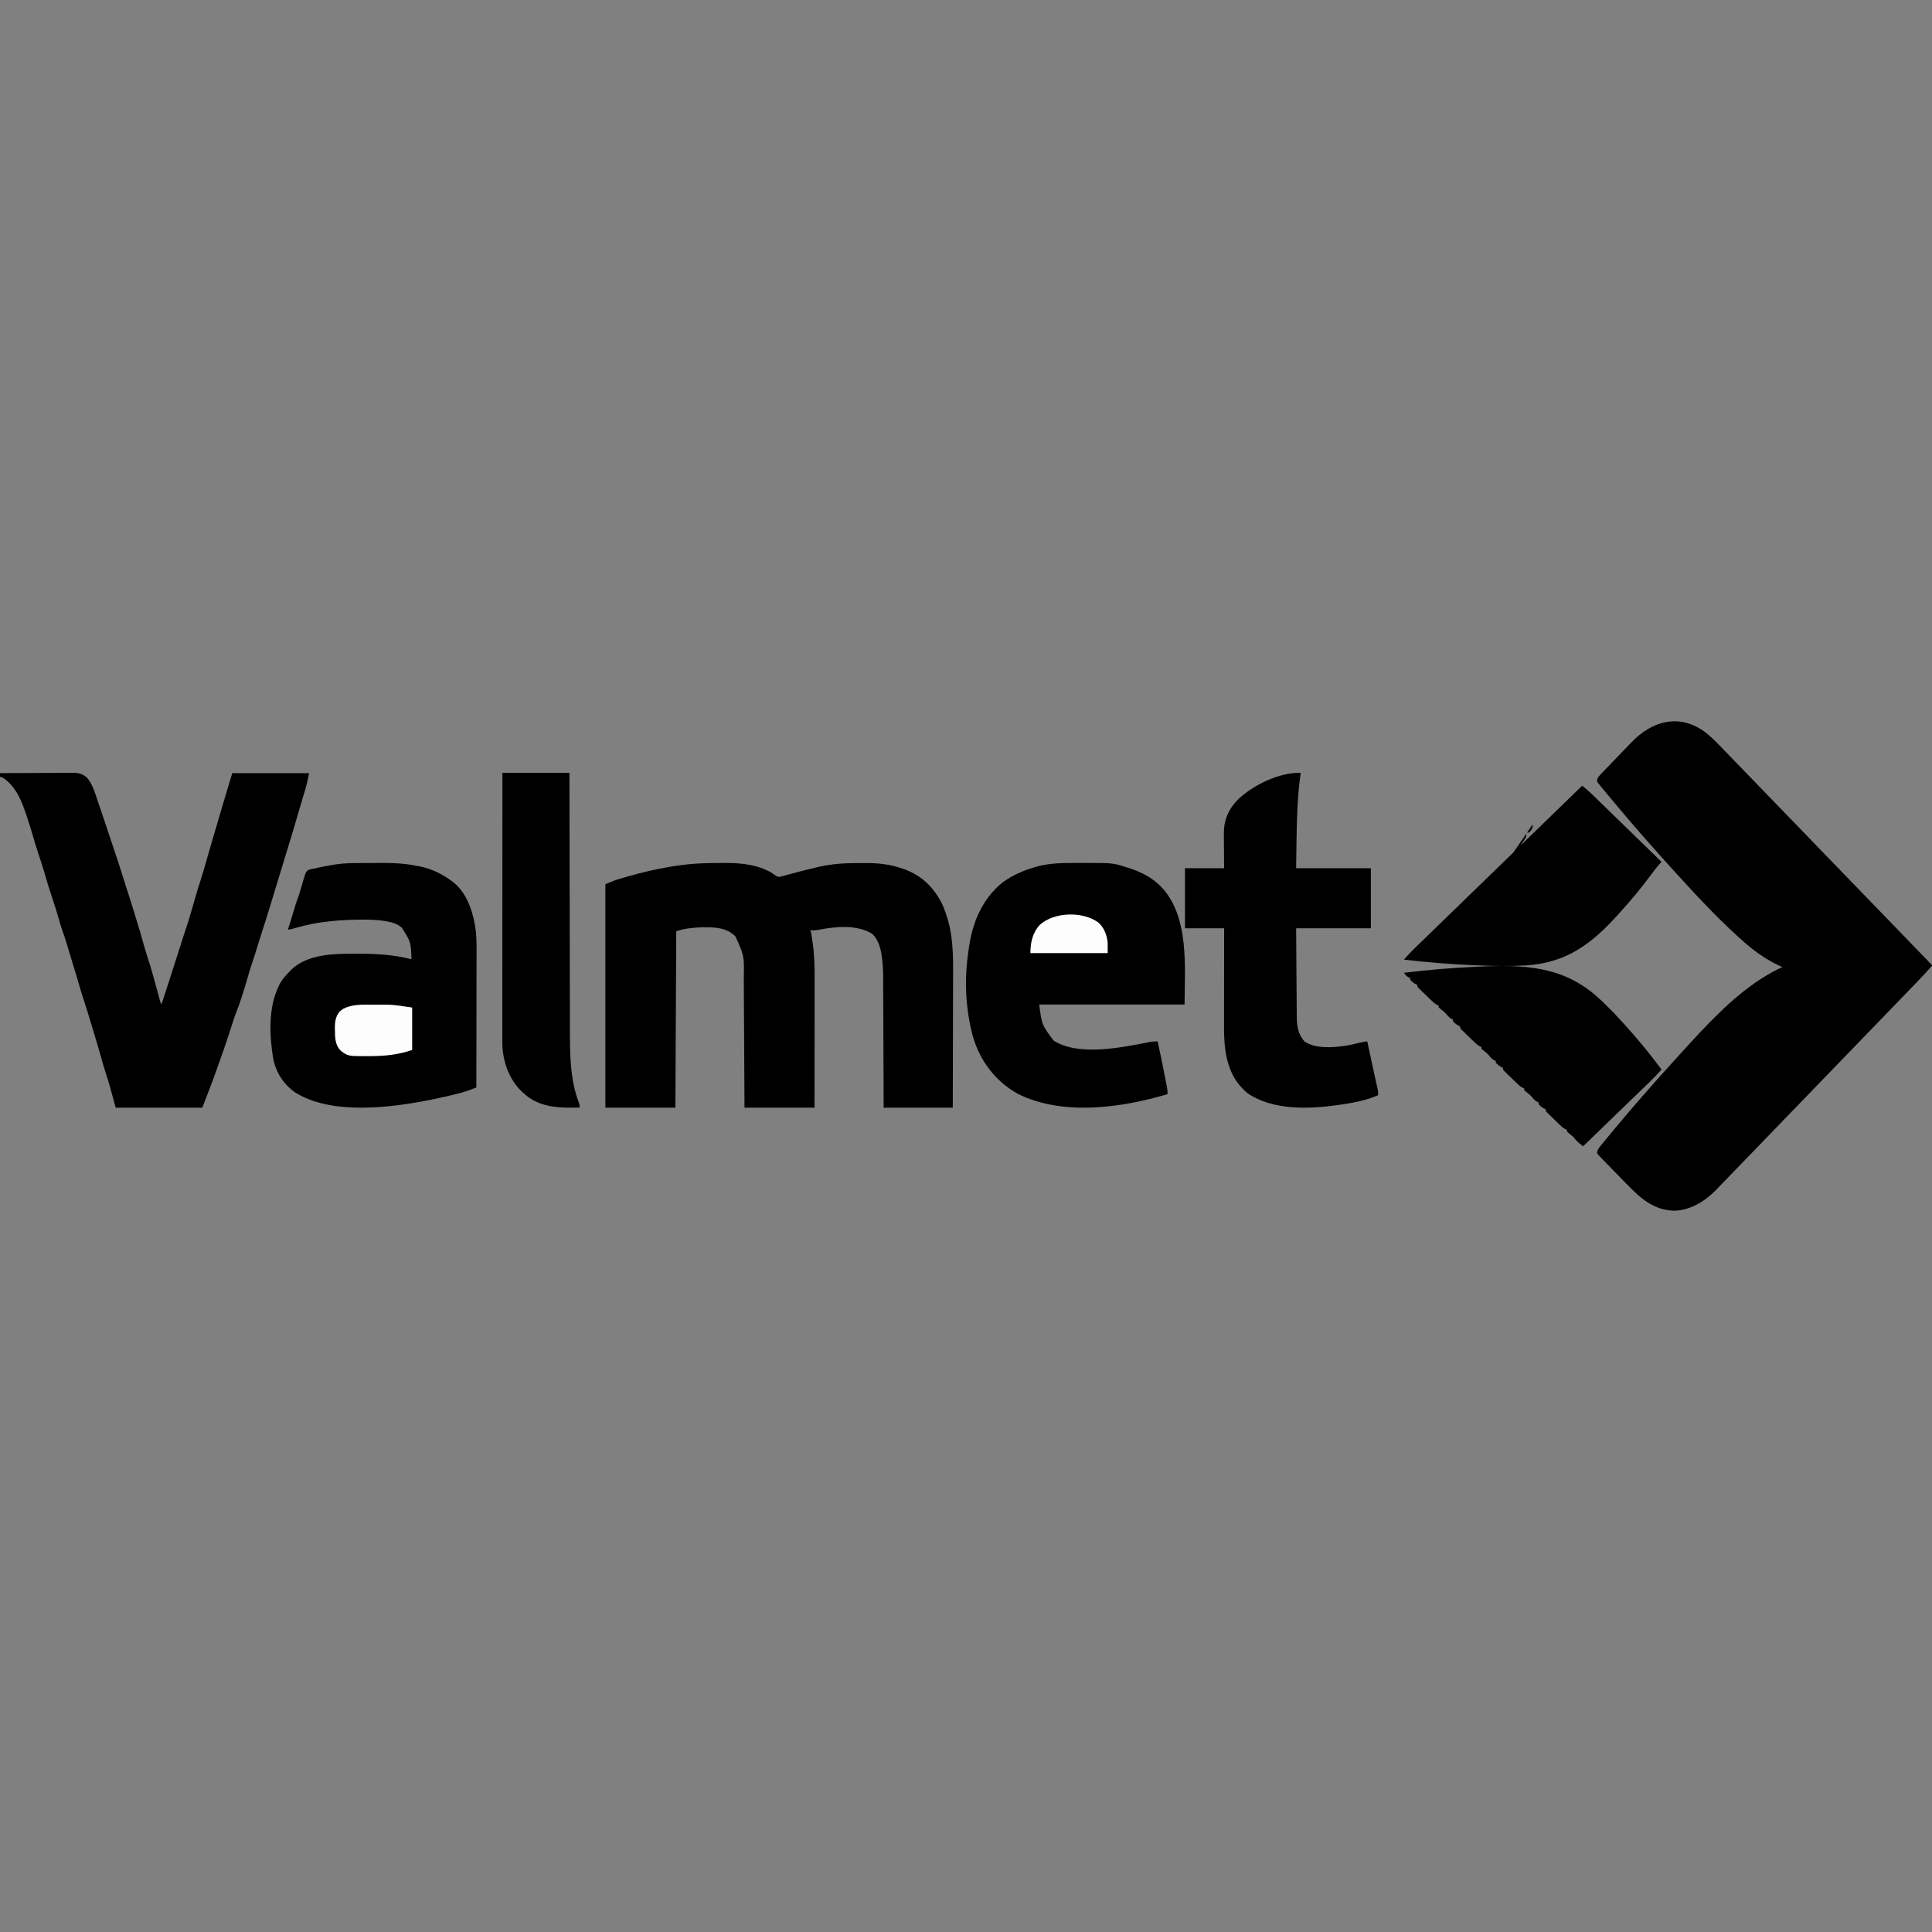
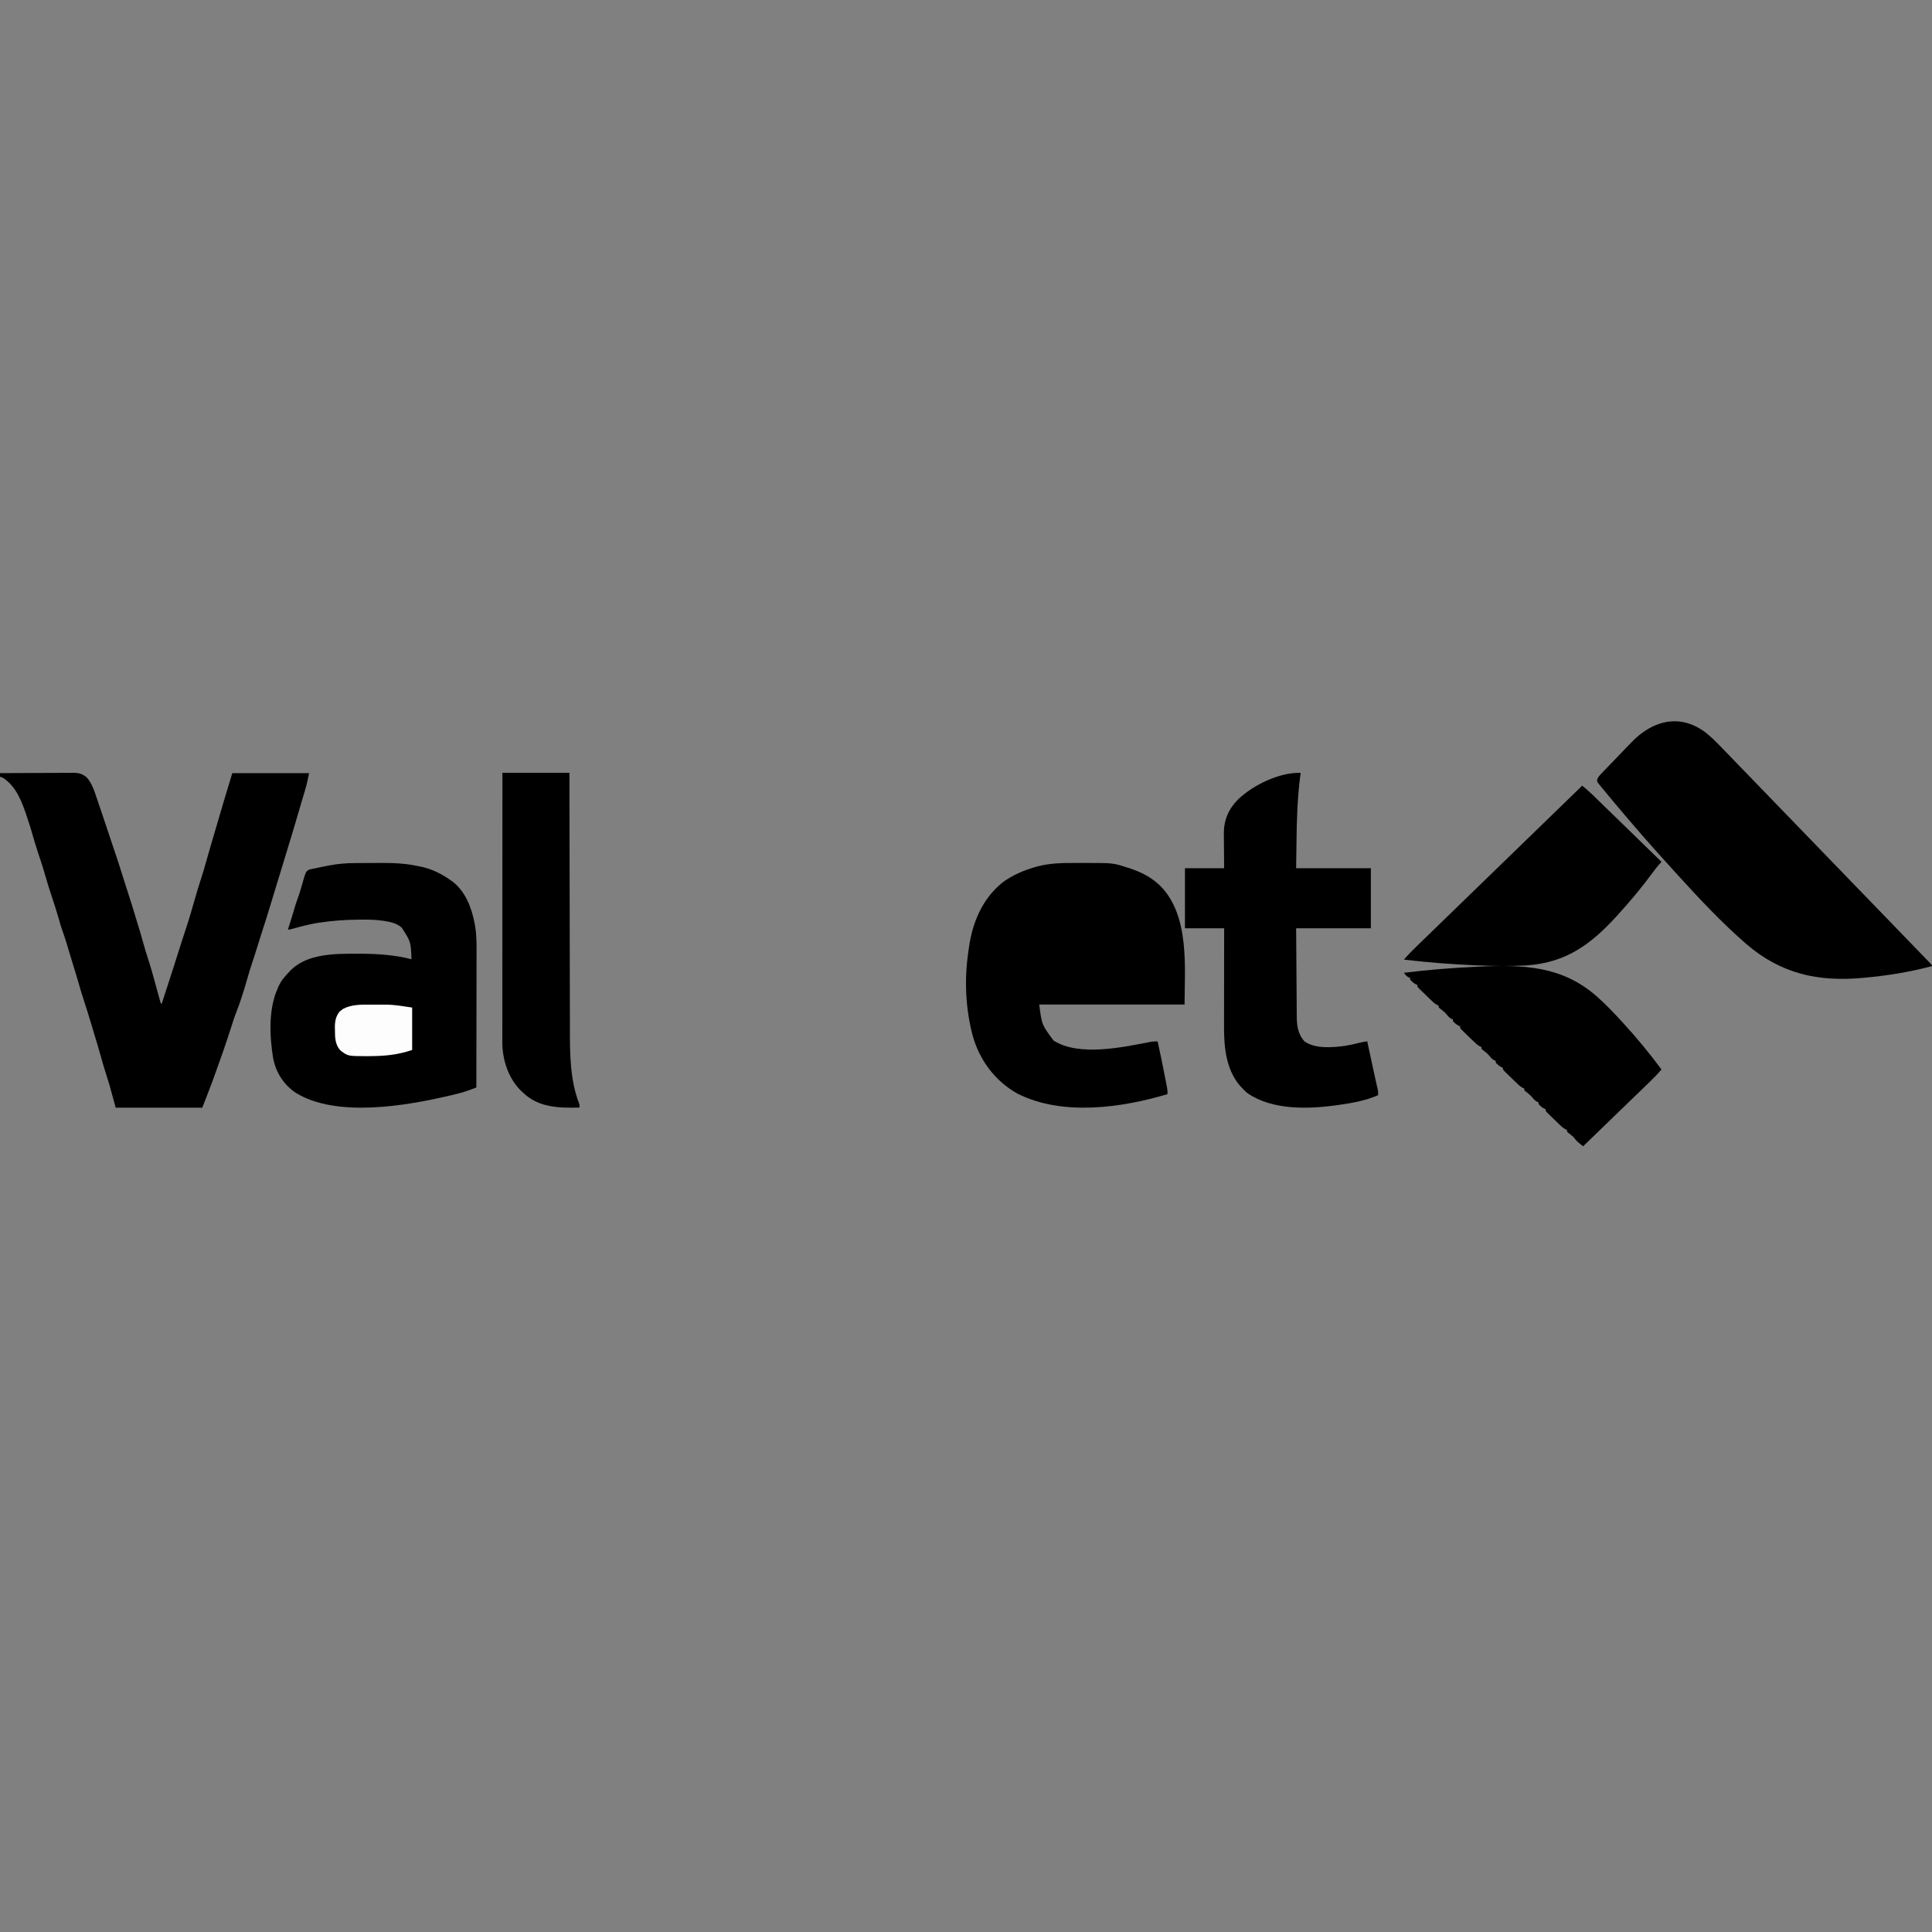
<svg xmlns="http://www.w3.org/2000/svg" width="150px" height="150px" viewBox="0 0 150 150" version="1.1">
  <rect x="0" y="0" width="150" height="150" fill="#808080" stroke="none" />
  <title>Nextin logo Copy 12</title>
  <g id="Nextin-logo-Copy-12" stroke="none" stroke-width="1" fill="none" fill-rule="evenodd">
    <g id="valmet_logo_gray_rgb" transform="translate(0, 56)" fill-rule="nonzero">
-       <path d="M55.627,11.006 C55.846,11.005 56.065,11.003 56.284,11 C57.576,10.993 59.088,11.144 60.173,11.945 C60.311,12.042 60.382,12.088 60.552,12.076 C60.6,12.063 60.648,12.05 60.697,12.036 C60.752,12.022 60.807,12.008 60.863,11.994 C60.92,11.978 60.978,11.962 61.037,11.945 C61.094,11.93 61.151,11.915 61.21,11.899 C61.332,11.867 61.453,11.834 61.574,11.801 C62.195,11.631 62.818,11.472 63.446,11.33 C63.506,11.316 63.567,11.303 63.629,11.288 C64.615,11.071 65.57,11.007 66.575,11.01 C66.778,11.01 66.981,11.008 67.184,11.006 C68.187,11.003 69.12,11.1 70.073,11.44 C70.125,11.458 70.176,11.476 70.23,11.495 C71.634,12.004 72.575,12.976 73.217,14.334 C73.35,14.657 73.46,14.982 73.561,15.317 C73.58,15.382 73.6,15.446 73.62,15.512 C74.052,17.09 74.002,18.723 73.995,20.345 C73.993,20.686 73.993,21.026 73.993,21.366 C73.992,22.009 73.991,22.651 73.988,23.293 C73.986,24.162 73.985,25.032 73.983,25.901 C73.981,27.267 73.977,28.634 73.974,30 C72.202,30 70.431,30 68.606,30 C68.604,29.208 68.601,28.417 68.599,27.601 C68.597,27.098 68.594,26.594 68.592,26.091 C68.588,25.293 68.585,24.495 68.583,23.698 C68.581,23.116 68.579,22.535 68.576,21.954 C68.574,21.647 68.573,21.339 68.572,21.032 C68.572,20.742 68.57,20.452 68.568,20.161 C68.568,20.056 68.567,19.95 68.568,19.845 C68.568,19.273 68.534,18.72 68.445,18.154 C68.437,18.103 68.428,18.051 68.42,17.997 C68.326,17.452 68.133,16.904 67.733,16.512 C66.524,15.766 64.913,15.93 63.581,16.184 C63.35,16.228 63.131,16.24 62.895,16.23 C62.918,16.277 62.941,16.323 62.964,16.371 C63.007,16.585 63.036,16.801 63.067,17.016 C63.076,17.074 63.085,17.132 63.094,17.191 C63.231,18.115 63.249,19.042 63.247,19.975 C63.247,20.085 63.247,20.195 63.247,20.305 C63.247,20.601 63.247,20.897 63.246,21.192 C63.246,21.503 63.246,21.813 63.246,22.123 C63.245,22.709 63.245,23.295 63.244,23.881 C63.243,24.674 63.243,25.466 63.242,26.259 C63.242,27.506 63.24,28.753 63.239,30 C61.445,30 59.651,30 57.803,30 C57.799,29.214 57.795,28.429 57.791,27.619 C57.788,27.121 57.785,26.622 57.782,26.124 C57.778,25.333 57.773,24.542 57.769,23.752 C57.766,23.176 57.763,22.6 57.759,22.024 C57.758,21.719 57.756,21.414 57.754,21.11 C57.753,20.822 57.751,20.535 57.75,20.247 C57.749,20.142 57.748,20.037 57.748,19.933 C57.783,18.213 57.783,18.213 57.093,16.697 C56.416,16.021 55.532,15.99 54.634,15.994 C53.927,16.009 53.18,16.071 52.505,16.301 C52.482,20.822 52.459,25.342 52.436,30 C50.642,30 48.848,30 47,30 C47,24.274 47,18.547 47,12.648 C47.776,12.331 47.776,12.331 48.124,12.229 C48.2,12.206 48.277,12.183 48.357,12.16 C48.437,12.137 48.517,12.114 48.6,12.09 C48.685,12.066 48.769,12.041 48.857,12.016 C49.896,11.72 50.936,11.477 52.002,11.3 C52.1,11.283 52.1,11.283 52.199,11.267 C52.416,11.232 52.632,11.202 52.849,11.172 C52.894,11.166 52.94,11.16 52.986,11.154 C53.867,11.037 54.74,11.006 55.627,11.006 Z" id="Path" fill="#000000" />
      <path d="M0,4.026 C0.798,4.021 1.595,4.018 2.393,4.015 C2.763,4.014 3.133,4.013 3.504,4.01 C3.861,4.008 4.219,4.007 4.576,4.006 C4.712,4.006 4.849,4.005 4.985,4.004 C5.176,4.002 5.367,4.002 5.558,4.002 C5.614,4.002 5.671,4.001 5.729,4 C6.122,4.002 6.391,4.089 6.711,4.335 C7.158,4.816 7.334,5.443 7.543,6.056 C7.567,6.127 7.591,6.197 7.616,6.27 C7.79,6.774 7.959,7.279 8.128,7.785 C8.239,8.119 8.351,8.453 8.463,8.787 C9.247,11.12 9.247,11.12 9.591,12.226 C9.746,12.72 9.901,13.214 10.063,13.705 C10.187,14.082 10.304,14.459 10.417,14.839 C10.472,15.023 10.528,15.206 10.585,15.389 C10.79,16.042 10.983,16.698 11.165,17.359 C11.263,17.714 11.369,18.064 11.486,18.413 C11.705,19.071 11.885,19.74 12.069,20.409 C12.144,20.683 12.22,20.957 12.296,21.231 C12.322,21.327 12.322,21.327 12.349,21.425 C12.365,21.483 12.381,21.542 12.398,21.602 C12.412,21.654 12.426,21.706 12.441,21.759 C12.471,21.88 12.471,21.88 12.549,21.949 C12.562,21.908 12.575,21.866 12.589,21.824 C13.029,20.479 13.029,20.479 13.075,20.336 C13.196,19.967 13.315,19.597 13.432,19.226 C13.47,19.108 13.508,18.99 13.545,18.872 C13.564,18.811 13.584,18.75 13.603,18.688 C14.194,16.828 14.194,16.828 14.456,16.038 C14.708,15.276 14.928,14.503 15.15,13.731 C15.295,13.227 15.442,12.724 15.609,12.226 C15.762,11.768 15.892,11.305 16.021,10.839 C16.147,10.383 16.278,9.93 16.414,9.478 C16.591,8.891 16.763,8.304 16.933,7.715 C17.201,6.786 17.48,5.861 17.76,4.936 C17.851,4.636 17.941,4.336 18.034,4.026 C20.003,4.026 21.972,4.026 24,4.026 C23.909,4.492 23.811,4.932 23.674,5.383 C23.637,5.506 23.601,5.629 23.564,5.752 C23.545,5.814 23.527,5.876 23.507,5.94 C23.419,6.235 23.332,6.531 23.246,6.827 C23.211,6.943 23.177,7.06 23.143,7.176 C23.074,7.411 23.005,7.645 22.937,7.879 C22.735,8.573 22.526,9.264 22.311,9.954 C22.209,10.282 22.11,10.612 22.011,10.941 C21.933,11.199 21.855,11.457 21.776,11.714 C21.761,11.762 21.746,11.81 21.731,11.859 C21.662,12.085 21.593,12.31 21.524,12.536 C21.498,12.62 21.472,12.704 21.446,12.791 C21.432,12.835 21.419,12.879 21.405,12.924 C21.307,13.242 21.211,13.56 21.115,13.878 C20.858,14.73 20.598,15.58 20.318,16.425 C20.217,16.732 20.119,17.04 20.027,17.35 C19.898,17.788 19.754,18.221 19.611,18.654 C19.466,19.097 19.321,19.538 19.2,19.989 C19.077,20.443 18.934,20.889 18.789,21.336 C18.766,21.407 18.743,21.477 18.719,21.55 C18.616,21.866 18.509,22.179 18.384,22.487 C18.203,22.94 18.059,23.405 17.911,23.869 C17.544,25.011 17.153,26.142 16.741,27.267 C16.659,27.489 16.579,27.712 16.499,27.935 C16.245,28.629 15.973,29.311 15.703,30 C13.485,30 11.268,30 8.983,30 C8.824,29.422 8.666,28.845 8.503,28.25 C8.317,27.649 8.317,27.649 8.129,27.05 C8.019,26.7 7.92,26.347 7.822,25.993 C7.668,25.441 7.5,24.892 7.335,24.342 C7.267,24.113 7.198,23.884 7.13,23.655 C6.912,22.926 6.691,22.199 6.451,21.478 C6.322,21.088 6.207,20.695 6.095,20.3 C5.977,19.884 5.851,19.472 5.722,19.06 C5.618,18.726 5.516,18.392 5.416,18.056 C5.392,17.976 5.368,17.896 5.343,17.814 C5.297,17.658 5.25,17.502 5.204,17.345 C5.078,16.925 4.941,16.512 4.792,16.1 C4.713,15.875 4.648,15.647 4.586,15.416 C4.423,14.834 4.235,14.261 4.046,13.688 C3.85,13.094 3.657,12.5 3.49,11.897 C3.335,11.343 3.15,10.8 2.97,10.255 C2.79,9.707 2.623,9.158 2.467,8.603 C2.384,8.311 2.292,8.024 2.194,7.737 C2.152,7.607 2.152,7.607 2.11,7.474 C1.731,6.317 1.275,5.041 0.206,4.376 C0.138,4.353 0.07,4.33 0,4.306 C0,4.214 0,4.121 0,4.026 Z" id="Path" fill="#000000" />
      <path d="M27.623,11.008 C27.669,11.007 27.716,11.007 27.764,11.007 C28.013,11.006 28.261,11.005 28.509,11.005 C28.712,11.005 28.914,11.004 29.117,11.002 C30.21,10.994 31.277,10.994 32.352,11.225 C32.433,11.24 32.513,11.255 32.597,11.27 C33.478,11.438 34.312,11.851 35.037,12.377 C35.08,12.407 35.122,12.437 35.166,12.468 C36.148,13.241 36.627,14.501 36.85,15.696 C36.861,15.756 36.873,15.815 36.884,15.875 C36.993,16.508 37.002,17.127 37,17.766 C37,17.883 37,18 37,18.117 C37,18.431 36.999,18.746 36.998,19.061 C36.997,19.391 36.997,19.721 36.997,20.051 C36.996,20.674 36.995,21.298 36.994,21.922 C36.992,22.632 36.992,23.343 36.991,24.053 C36.99,25.514 36.987,26.974 36.984,28.434 C36.837,28.488 36.69,28.542 36.542,28.596 C36.46,28.626 36.378,28.656 36.294,28.687 C35.913,28.819 35.526,28.917 35.134,29.01 C35.008,29.04 35.008,29.04 34.88,29.071 C31.499,29.861 26.105,30.792 22.954,28.841 C22.033,28.215 21.432,27.287 21.211,26.184 C20.93,24.49 20.833,22.374 21.544,20.778 C21.567,20.721 21.59,20.665 21.614,20.607 C21.824,20.136 22.125,19.787 22.484,19.423 C22.518,19.385 22.553,19.348 22.589,19.309 C23.898,18.027 26.063,18.041 27.754,18.047 C27.821,18.047 27.889,18.047 27.959,18.047 C29.313,18.05 30.632,18.139 31.949,18.474 C31.897,17.119 31.897,17.119 31.19,16.023 C30.827,15.7 30.381,15.591 29.916,15.516 C29.864,15.507 29.811,15.499 29.757,15.49 C29.182,15.403 28.611,15.394 28.03,15.4 C27.948,15.4 27.948,15.4 27.865,15.401 C26.845,15.406 25.843,15.478 24.833,15.629 C24.78,15.637 24.726,15.645 24.671,15.653 C24.015,15.755 23.377,15.927 22.738,16.104 C22.484,16.171 22.484,16.171 22.349,16.171 C22.378,16.086 22.406,16.002 22.435,15.915 C22.582,15.471 22.713,15.023 22.846,14.574 C22.93,14.294 23.013,14.015 23.119,13.742 C23.211,13.503 23.282,13.261 23.353,13.015 C23.377,12.935 23.4,12.855 23.425,12.773 C23.475,12.607 23.522,12.44 23.568,12.273 C23.747,11.691 23.747,11.691 23.952,11.537 C24.112,11.479 24.262,11.452 24.43,11.428 C24.566,11.398 24.702,11.367 24.838,11.336 C24.983,11.307 25.128,11.278 25.274,11.25 C25.347,11.235 25.419,11.221 25.494,11.206 C26.213,11.063 26.891,11.01 27.623,11.008 Z" id="Path" fill="#000000" />
      <path d="M83.513,11.001 C83.731,11.002 83.949,11.001 84.168,11 C86.402,10.998 86.402,10.998 87.455,11.334 C87.512,11.352 87.569,11.369 87.628,11.387 C88.487,11.663 89.286,12.044 89.949,12.655 C90.02,12.72 90.02,12.72 90.093,12.787 C92.393,15.109 91.969,19.218 91.969,21.994 C88.245,21.994 84.521,21.994 80.685,21.994 C80.889,23.568 80.889,23.568 81.799,24.788 C83.769,26.054 87.205,25.305 89.376,24.879 C89.546,24.854 89.708,24.855 89.88,24.857 C90.074,25.743 90.258,26.631 90.43,27.522 C90.449,27.619 90.468,27.717 90.487,27.814 C90.514,27.952 90.54,28.09 90.567,28.228 C90.582,28.307 90.597,28.387 90.613,28.469 C90.646,28.674 90.646,28.674 90.646,28.947 C87.068,30.018 82.498,30.658 79.026,28.925 C77.267,27.946 76.072,26.346 75.53,24.448 C74.963,22.334 74.858,20.067 75.182,17.904 C75.196,17.795 75.211,17.687 75.225,17.579 C75.497,15.64 76.253,13.794 77.829,12.519 C78.611,11.946 79.459,11.578 80.393,11.313 C80.441,11.299 80.489,11.285 80.538,11.271 C81.517,11.008 82.505,10.997 83.513,11.001 Z" id="Path" fill="#000000" />
      <path d="M132.402,0.856 C132.84,1.199 133.227,1.584 133.614,1.986 C133.685,2.06 133.756,2.133 133.827,2.206 C134.021,2.406 134.215,2.607 134.408,2.807 C134.617,3.024 134.827,3.24 135.037,3.457 C135.447,3.88 135.856,4.303 136.265,4.727 C136.742,5.22 137.219,5.713 137.696,6.206 C138.546,7.085 139.397,7.964 140.247,8.844 C141.072,9.698 141.898,10.551 142.724,11.405 C142.775,11.457 142.826,11.51 142.878,11.564 C142.929,11.617 142.98,11.669 143.032,11.724 C143.972,12.695 144.912,13.667 145.852,14.639 C146.185,14.983 146.517,15.326 146.85,15.67 C147.255,16.089 147.66,16.507 148.064,16.926 C148.271,17.14 148.478,17.354 148.684,17.567 C148.873,17.762 149.062,17.958 149.251,18.153 C149.319,18.224 149.388,18.295 149.457,18.366 C149.549,18.462 149.642,18.558 149.735,18.654 C149.812,18.734 149.812,18.734 149.891,18.816 C150,18.937 150,18.937 150,19.008 C148.289,19.464 146.571,19.744 144.811,19.905 C144.745,19.911 144.679,19.918 144.611,19.924 C141.141,20.241 138.269,19.602 135.58,17.291 C133.697,15.654 131.978,13.827 130.296,11.976 C130.178,11.847 130.06,11.717 129.942,11.588 C128.278,9.762 126.649,7.905 125.068,6.001 C124.983,5.899 124.983,5.899 124.897,5.795 C124.74,5.608 124.585,5.419 124.431,5.23 C124.385,5.175 124.339,5.12 124.291,5.063 C124.251,5.013 124.21,4.962 124.168,4.91 C124.132,4.866 124.096,4.823 124.06,4.778 C123.993,4.651 123.993,4.651 124.008,4.503 C124.086,4.305 124.21,4.186 124.356,4.034 C124.418,3.968 124.481,3.903 124.545,3.835 C124.615,3.763 124.684,3.692 124.753,3.62 C124.824,3.546 124.896,3.472 124.967,3.398 C125.117,3.242 125.267,3.086 125.417,2.931 C125.608,2.735 125.797,2.537 125.986,2.339 C126.134,2.185 126.282,2.032 126.43,1.879 C126.5,1.806 126.57,1.734 126.639,1.661 C128.273,-0.055 130.401,-0.637 132.402,0.856 Z" id="Path" fill="#000000" />
-       <path d="M144.807,18.066 C144.873,18.072 144.94,18.078 145.008,18.084 C146.7,18.241 148.355,18.523 150,18.959 C149.656,19.387 149.284,19.78 148.903,20.173 C148.834,20.245 148.764,20.317 148.695,20.389 C148.504,20.586 148.314,20.783 148.123,20.98 C147.918,21.193 147.712,21.406 147.507,21.619 C147.011,22.133 146.515,22.646 146.018,23.159 C145.784,23.401 145.55,23.643 145.316,23.885 C144.538,24.69 143.76,25.495 142.982,26.299 C142.78,26.508 142.579,26.716 142.377,26.925 C142.302,27.003 142.302,27.003 142.225,27.082 C141.413,27.922 140.601,28.762 139.79,29.603 C138.956,30.466 138.121,31.33 137.286,32.193 C136.818,32.677 136.35,33.161 135.882,33.646 C135.484,34.059 135.085,34.471 134.686,34.883 C134.482,35.093 134.279,35.303 134.076,35.514 C133.89,35.707 133.704,35.9 133.517,36.092 C133.418,36.194 133.32,36.296 133.222,36.399 C132.36,37.28 131.221,37.976 129.981,38 C128.394,37.95 127.407,37.071 126.322,35.957 C126.254,35.887 126.186,35.818 126.118,35.748 C125.977,35.603 125.836,35.458 125.695,35.313 C125.515,35.128 125.334,34.943 125.152,34.758 C125.012,34.615 124.872,34.472 124.733,34.328 C124.666,34.259 124.599,34.191 124.532,34.123 C124.439,34.029 124.347,33.933 124.255,33.838 C124.176,33.757 124.176,33.757 124.095,33.674 C123.992,33.524 123.992,33.524 124.008,33.389 C124.067,33.222 124.14,33.119 124.251,32.983 C124.292,32.933 124.332,32.882 124.374,32.83 C124.42,32.776 124.465,32.721 124.512,32.665 C124.56,32.606 124.608,32.547 124.657,32.487 C124.819,32.29 124.982,32.094 125.145,31.898 C125.202,31.829 125.259,31.76 125.318,31.689 C126.869,29.822 128.472,28.003 130.103,26.211 C130.22,26.082 130.337,25.954 130.453,25.825 C134.64,21.216 138.244,17.452 144.807,18.066 Z" id="Path" fill="#000000" />
      <path d="M100.986,4.002 C100.973,4.093 100.973,4.093 100.96,4.187 C100.727,5.921 100.679,7.66 100.659,9.406 C100.65,10.066 100.641,10.727 100.632,11.407 C102.547,11.407 104.461,11.407 106.434,11.407 C106.434,12.946 106.434,14.485 106.434,16.07 C104.519,16.07 102.605,16.07 100.632,16.07 C100.641,17.383 100.641,17.383 100.65,18.697 C100.655,19.233 100.659,19.769 100.662,20.304 C100.665,20.737 100.668,21.169 100.672,21.601 C100.673,21.766 100.674,21.93 100.675,22.095 C100.676,22.326 100.678,22.557 100.68,22.788 C100.68,22.856 100.681,22.924 100.681,22.993 C100.689,23.682 100.796,24.307 101.269,24.847 C102.112,25.445 103.426,25.331 104.413,25.203 C104.792,25.143 105.163,25.06 105.534,24.963 C105.739,24.913 105.943,24.88 106.151,24.847 C106.169,24.932 106.187,25.016 106.206,25.103 C106.274,25.42 106.343,25.737 106.411,26.054 C106.441,26.191 106.47,26.327 106.5,26.464 C106.528,26.596 106.557,26.729 106.585,26.861 C106.614,26.991 106.642,27.121 106.67,27.252 C106.73,27.533 106.792,27.815 106.856,28.096 C106.875,28.182 106.895,28.267 106.915,28.355 C106.94,28.463 106.94,28.463 106.965,28.573 C107,28.756 107,28.756 107,29.03 C106.042,29.449 104.992,29.637 103.958,29.784 C103.908,29.792 103.858,29.799 103.807,29.806 C101.558,30.118 98.815,30.202 96.882,28.893 C96.672,28.725 96.492,28.546 96.316,28.344 C96.274,28.297 96.232,28.249 96.189,28.201 C95.191,26.954 95.029,25.281 95.034,23.761 C95.034,23.678 95.034,23.594 95.034,23.508 C95.034,23.281 95.035,23.054 95.035,22.827 C95.036,22.589 95.036,22.351 95.036,22.113 C95.036,21.664 95.037,21.214 95.037,20.765 C95.038,20.252 95.039,19.74 95.039,19.228 C95.04,18.175 95.041,17.123 95.042,16.07 C94.038,16.07 93.034,16.07 92,16.07 C92,14.531 92,12.993 92,11.407 C93.004,11.407 94.008,11.407 95.042,11.407 C95.04,11.179 95.038,10.951 95.035,10.716 C95.033,10.493 95.032,10.27 95.031,10.046 C95.03,9.892 95.028,9.738 95.026,9.584 C95.024,9.361 95.023,9.139 95.022,8.916 C95.021,8.848 95.02,8.781 95.018,8.711 C95.018,7.659 95.387,6.797 96.144,6.046 C97.312,4.941 99.332,3.956 100.986,4.002 Z" id="Path" fill="#000000" />
      <path d="M39.008,4 C40.725,4 42.441,4 44.21,4 C44.211,4.649 44.212,5.298 44.213,5.967 C44.216,8.051 44.22,10.135 44.225,12.219 C44.226,12.544 44.226,12.868 44.227,13.193 C44.227,13.257 44.227,13.322 44.228,13.389 C44.23,14.43 44.232,15.472 44.233,16.514 C44.234,17.585 44.237,18.656 44.239,19.728 C44.241,20.387 44.242,21.046 44.243,21.706 C44.243,22.16 44.244,22.614 44.246,23.068 C44.247,23.329 44.247,23.59 44.247,23.85 C44.246,25.773 44.251,27.833 44.952,29.64 C45,29.783 45,29.783 45,29.991 C43.42,30.028 41.815,30.011 40.588,28.816 C40.513,28.744 40.513,28.744 40.435,28.671 C39.514,27.76 39.042,26.408 39.002,25.093 C39,24.865 39,24.636 39,24.407 C39,24.32 39,24.232 39,24.142 C39,23.901 39,23.659 39.001,23.418 C39.001,23.157 39.001,22.897 39.001,22.636 C39.001,22.184 39.001,21.733 39.001,21.282 C39.002,20.629 39.002,19.976 39.002,19.324 C39.002,18.265 39.003,17.206 39.003,16.147 C39.004,15.119 39.004,14.09 39.005,13.062 C39.005,12.999 39.005,12.935 39.005,12.87 C39.005,12.552 39.005,12.233 39.005,11.915 C39.006,9.277 39.007,6.638 39.008,4 Z" id="Path" fill="#000000" />
      <path d="M122.841,5 C123.101,5.214 123.358,5.427 123.599,5.661 C123.647,5.708 123.696,5.755 123.746,5.803 C123.797,5.853 123.848,5.903 123.901,5.955 C123.957,6.009 124.012,6.062 124.069,6.118 C124.251,6.294 124.432,6.471 124.614,6.648 C124.74,6.771 124.867,6.894 124.994,7.017 C125.292,7.306 125.59,7.596 125.888,7.886 C126.227,8.217 126.567,8.547 126.906,8.877 C127.604,9.555 128.302,10.234 129,10.913 C128.942,10.976 128.885,11.039 128.825,11.104 C128.602,11.357 128.403,11.623 128.204,11.894 C127.412,12.967 126.556,13.984 125.657,14.974 C125.6,15.037 125.6,15.037 125.541,15.101 C123.529,17.319 121.574,18.764 118.458,18.957 C117.192,19.023 115.932,19.007 114.666,18.951 C114.596,18.948 114.526,18.945 114.454,18.942 C112.629,18.862 110.813,18.717 109,18.506 C109.308,18.147 109.634,17.814 109.975,17.484 C110.03,17.431 110.085,17.377 110.142,17.322 C110.326,17.143 110.51,16.964 110.695,16.786 C110.827,16.657 110.959,16.529 111.092,16.4 C111.376,16.124 111.661,15.848 111.945,15.572 C112.357,15.173 112.768,14.773 113.18,14.374 C113.847,13.726 114.515,13.078 115.183,12.431 C115.831,11.802 116.479,11.173 117.128,10.544 C117.168,10.505 117.208,10.466 117.249,10.426 C117.449,10.231 117.65,10.037 117.851,9.842 C119.514,8.228 121.177,6.614 122.841,5 Z" id="Path" fill="#000000" />
      <path d="M109,19.527 C110.875,19.295 112.752,19.144 114.64,19.058 C114.71,19.054 114.779,19.051 114.851,19.048 C118.309,18.89 121.257,19.001 123.93,21.322 C124.627,21.936 125.266,22.598 125.89,23.281 C125.952,23.348 125.952,23.348 126.015,23.416 C127.075,24.575 128.068,25.776 129,27.034 C128.689,27.395 128.36,27.73 128.017,28.061 C127.961,28.115 127.906,28.169 127.849,28.224 C127.667,28.4 127.485,28.576 127.303,28.752 C127.176,28.874 127.05,28.997 126.923,29.119 C126.625,29.408 126.326,29.697 126.027,29.985 C125.687,30.314 125.347,30.643 125.007,30.972 C124.308,31.648 123.609,32.324 122.91,33 C122.832,32.937 122.754,32.873 122.676,32.809 C122.633,32.774 122.59,32.739 122.545,32.702 C122.393,32.57 122.276,32.417 122.149,32.263 C122.022,32.155 121.893,32.052 121.761,31.95 C121.729,31.92 121.697,31.891 121.664,31.86 C121.664,31.816 121.664,31.772 121.664,31.726 C121.606,31.703 121.606,31.703 121.547,31.678 C121.351,31.573 121.216,31.444 121.058,31.291 C120.996,31.231 120.935,31.172 120.871,31.111 C120.808,31.048 120.744,30.986 120.678,30.922 C120.613,30.86 120.549,30.798 120.482,30.734 C120.421,30.674 120.36,30.615 120.296,30.553 C120.24,30.499 120.184,30.444 120.126,30.388 C120.003,30.252 120.003,30.252 120.003,30.118 C119.963,30.101 119.924,30.085 119.882,30.067 C119.704,29.971 119.584,29.864 119.45,29.716 C119.45,29.671 119.45,29.627 119.45,29.581 C119.411,29.568 119.373,29.554 119.333,29.54 C119.155,29.437 119.053,29.313 118.926,29.156 C118.781,28.993 118.61,28.864 118.436,28.73 C118.405,28.701 118.374,28.673 118.343,28.643 C118.343,28.599 118.343,28.555 118.343,28.509 C118.284,28.485 118.284,28.485 118.225,28.461 C118.029,28.355 117.894,28.226 117.736,28.073 C117.674,28.014 117.613,27.954 117.549,27.893 C117.486,27.831 117.422,27.769 117.356,27.705 C117.292,27.642 117.227,27.58 117.16,27.516 C117.099,27.457 117.038,27.397 116.975,27.336 C116.918,27.281 116.862,27.227 116.804,27.17 C116.682,27.034 116.682,27.034 116.682,26.9 C116.622,26.875 116.622,26.875 116.561,26.85 C116.382,26.754 116.262,26.647 116.128,26.498 C116.128,26.454 116.128,26.41 116.128,26.364 C116.089,26.35 116.051,26.336 116.011,26.322 C115.833,26.22 115.731,26.095 115.605,25.939 C115.459,25.776 115.289,25.646 115.115,25.512 C115.084,25.484 115.053,25.455 115.021,25.426 C115.021,25.381 115.021,25.337 115.021,25.291 C114.982,25.276 114.943,25.26 114.903,25.243 C114.708,25.138 114.573,25.009 114.414,24.856 C114.353,24.796 114.291,24.737 114.228,24.676 C114.164,24.613 114.1,24.551 114.035,24.487 C113.97,24.425 113.905,24.363 113.838,24.299 C113.777,24.239 113.716,24.18 113.653,24.118 C113.597,24.064 113.54,24.009 113.483,23.953 C113.36,23.817 113.36,23.817 113.36,23.683 C113.32,23.666 113.28,23.65 113.239,23.632 C113.06,23.536 112.94,23.429 112.806,23.281 C112.806,23.236 112.806,23.192 112.806,23.147 C112.768,23.133 112.729,23.119 112.689,23.105 C112.511,23.002 112.41,22.878 112.283,22.721 C112.137,22.558 111.967,22.429 111.793,22.295 C111.762,22.266 111.731,22.238 111.699,22.208 C111.699,22.164 111.699,22.12 111.699,22.074 C111.66,22.058 111.621,22.042 111.581,22.026 C111.386,21.92 111.251,21.791 111.092,21.638 C111.031,21.579 110.969,21.519 110.906,21.458 C110.842,21.396 110.778,21.334 110.713,21.27 C110.648,21.207 110.583,21.145 110.517,21.081 C110.455,21.022 110.394,20.962 110.331,20.901 C110.275,20.846 110.219,20.792 110.161,20.736 C110.038,20.599 110.038,20.599 110.038,20.465 C109.978,20.44 109.978,20.44 109.917,20.415 C109.738,20.319 109.619,20.212 109.484,20.063 C109.484,20.019 109.484,19.975 109.484,19.929 C109.443,19.912 109.402,19.896 109.359,19.879 C109.187,19.784 109.113,19.682 109,19.527 Z" id="Path" fill="#000000" />
      <path d="M28.844,22.002 C29.041,22.003 29.238,22.002 29.435,22.001 C29.565,22.001 29.695,22.002 29.825,22.002 C29.882,22.002 29.939,22.001 29.997,22.001 C30.686,22.008 31.299,22.127 32,22.226 C32,23.313 32,24.4 32,25.52 C30.868,25.899 29.891,25.994 28.689,25.998 C28.552,25.999 28.552,25.999 28.412,26 C27.019,25.996 27.019,25.996 26.466,25.586 C26.003,25.128 26.009,24.535 26.005,23.951 C26.003,23.895 26.002,23.839 26,23.781 C25.997,23.328 26.063,22.908 26.369,22.535 C26.415,22.501 26.46,22.467 26.507,22.432 C26.552,22.397 26.596,22.361 26.641,22.325 C27.332,21.97 28.07,21.998 28.844,22.002 Z" id="Path" fill="#FDFDFD" />
-       <path d="M85.267,15.616 C85.722,16.011 85.951,16.615 86,17.205 C86,17.468 86,17.73 86,18 C84.02,18 82.04,18 80,18 C80,17.193 80.165,16.419 80.73,15.806 C81.851,14.791 84.053,14.742 85.267,15.616 Z" id="Path" fill="#FDFDFD" />
-       <path d="M119,8 C119,8.243 119,8.243 118.872,8.461 C118.722,8.649 118.722,8.649 118.556,8.649 C118.702,8.435 118.849,8.221 119,8 Z M118.5,8.73 C118.5,8.973 118.5,8.973 118.378,9.16 C118.327,9.232 118.275,9.304 118.222,9.378 C118.18,9.455 118.137,9.532 118.094,9.611 C117.948,9.873 117.778,10.08 117.603,10.297 C117.49,10.438 117.49,10.438 117.378,10.66 C117.263,10.864 117.171,10.924 117,11 C117.291,10.484 117.612,10.016 117.938,9.546 C117.992,9.466 118.047,9.387 118.102,9.307 C118.234,9.115 118.367,8.922 118.5,8.73 Z" id="Shape" fill="#000000" />
    </g>
  </g>
</svg>